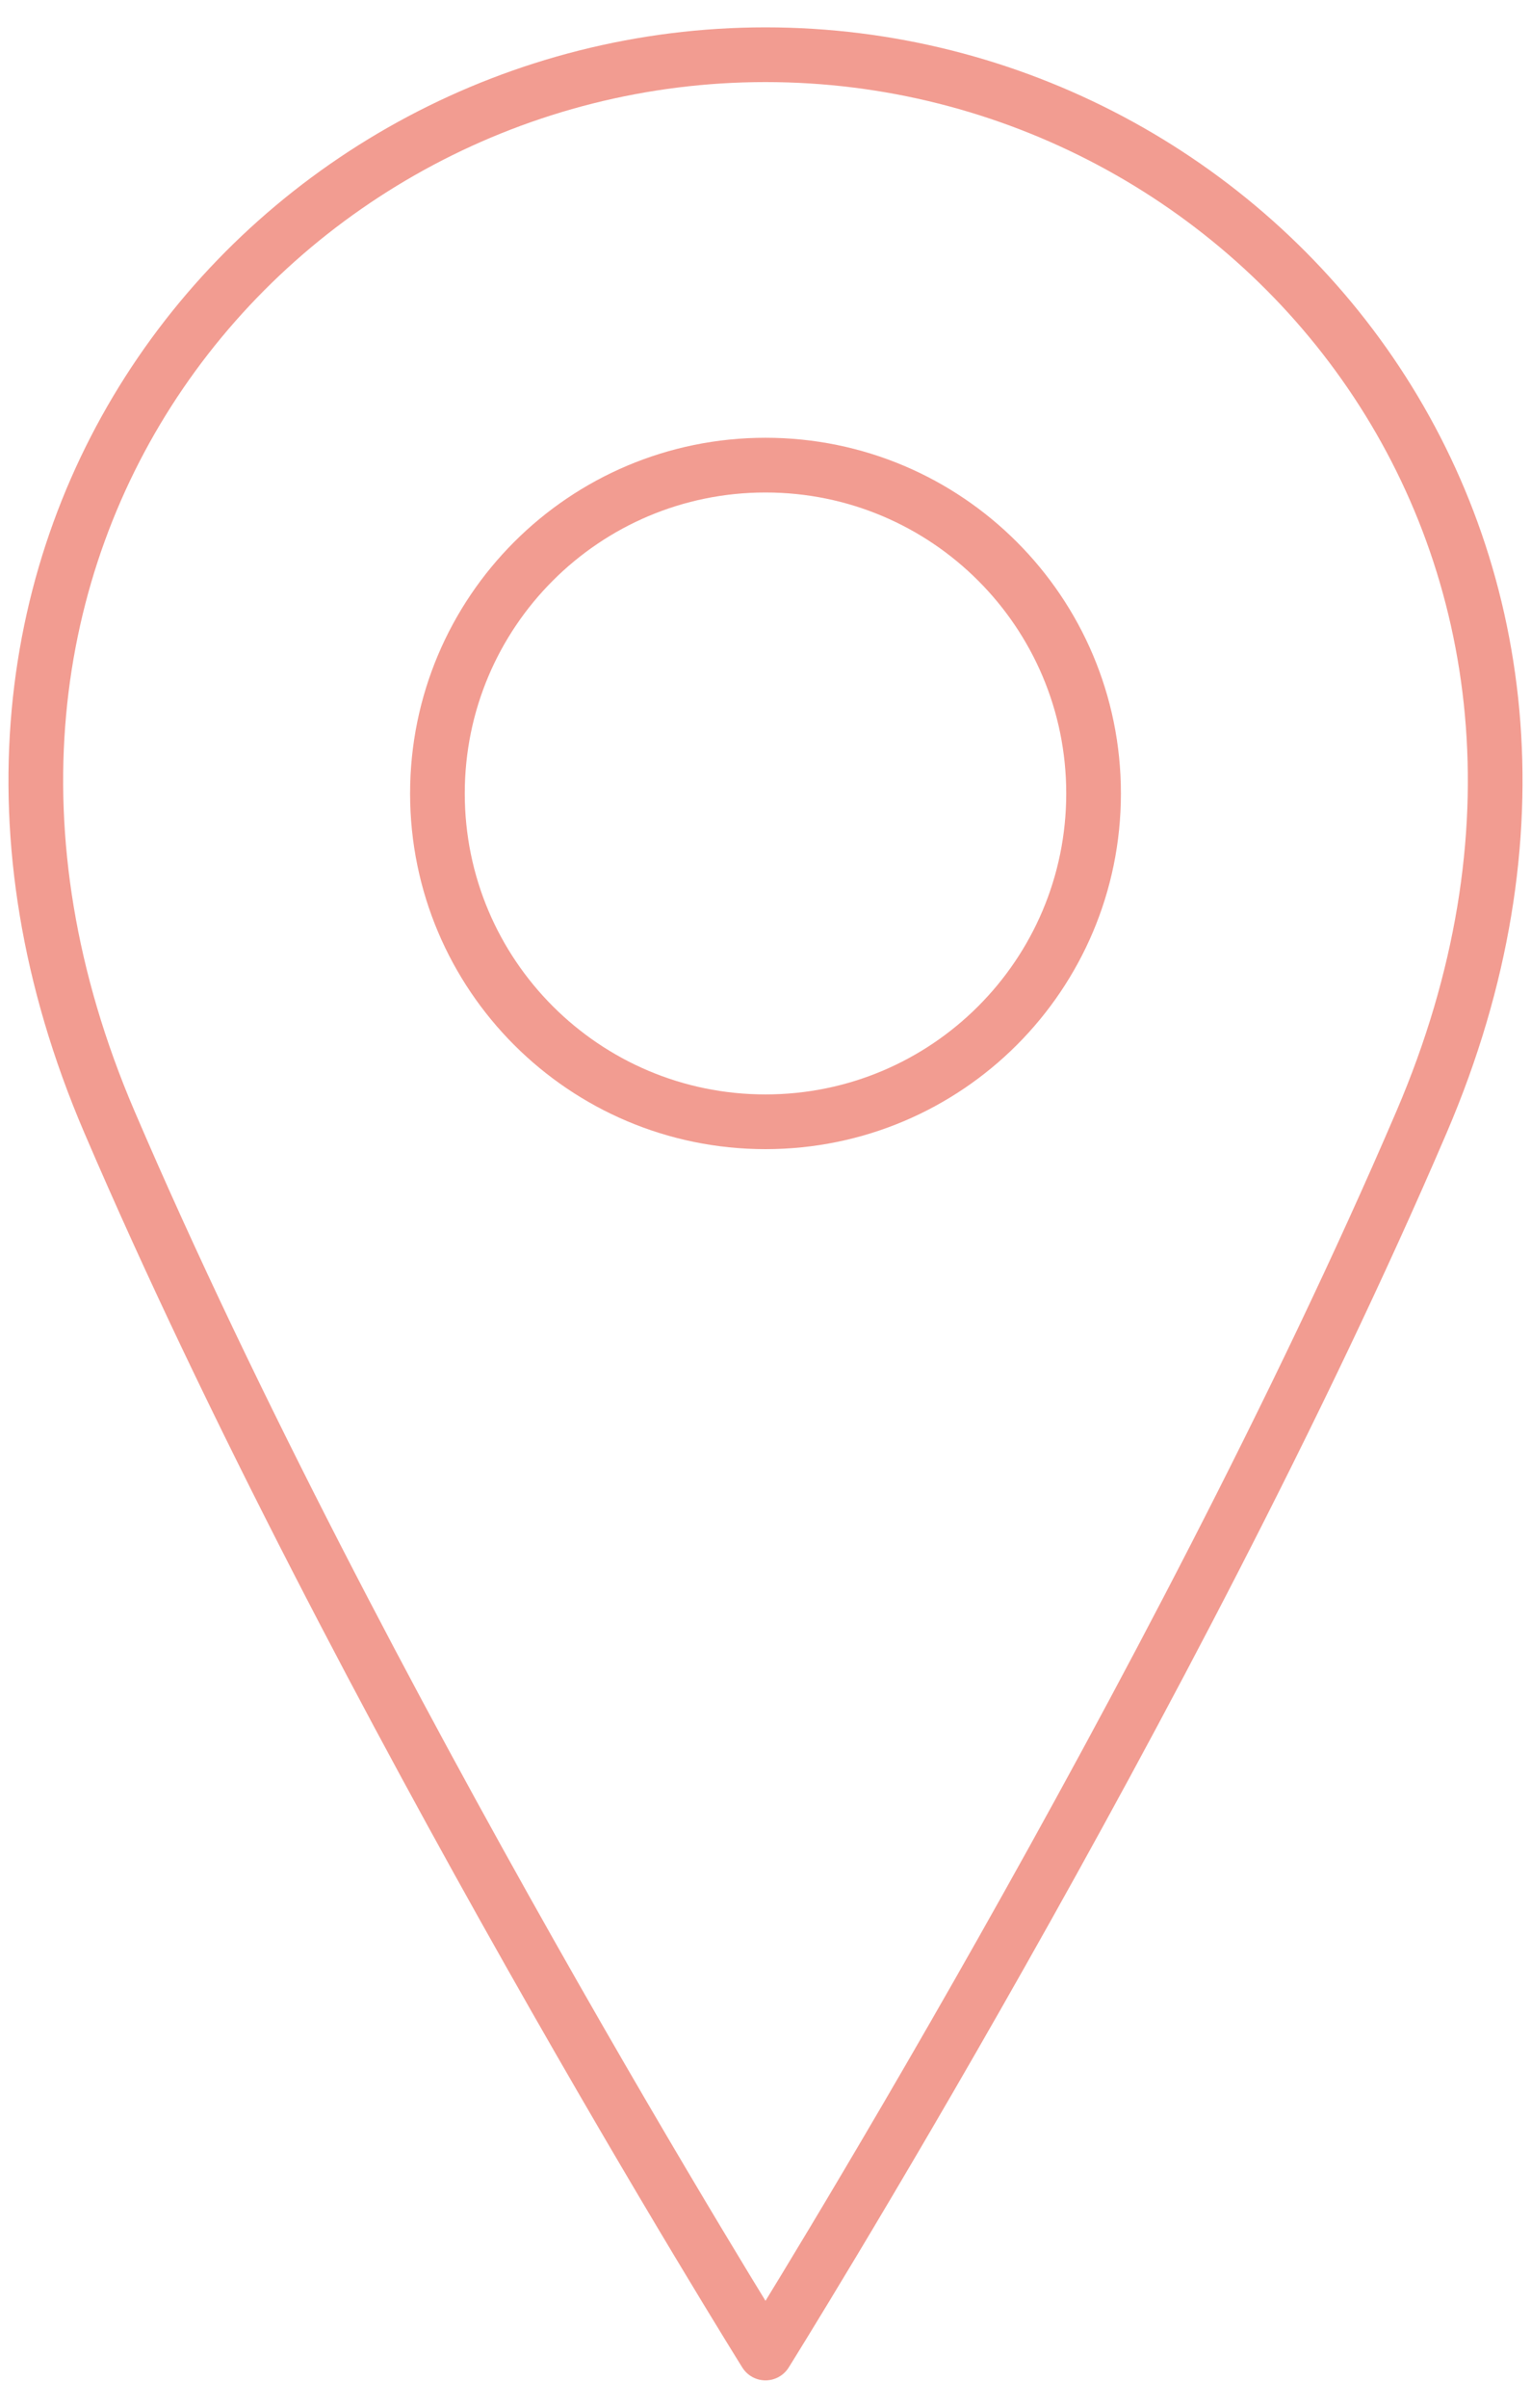
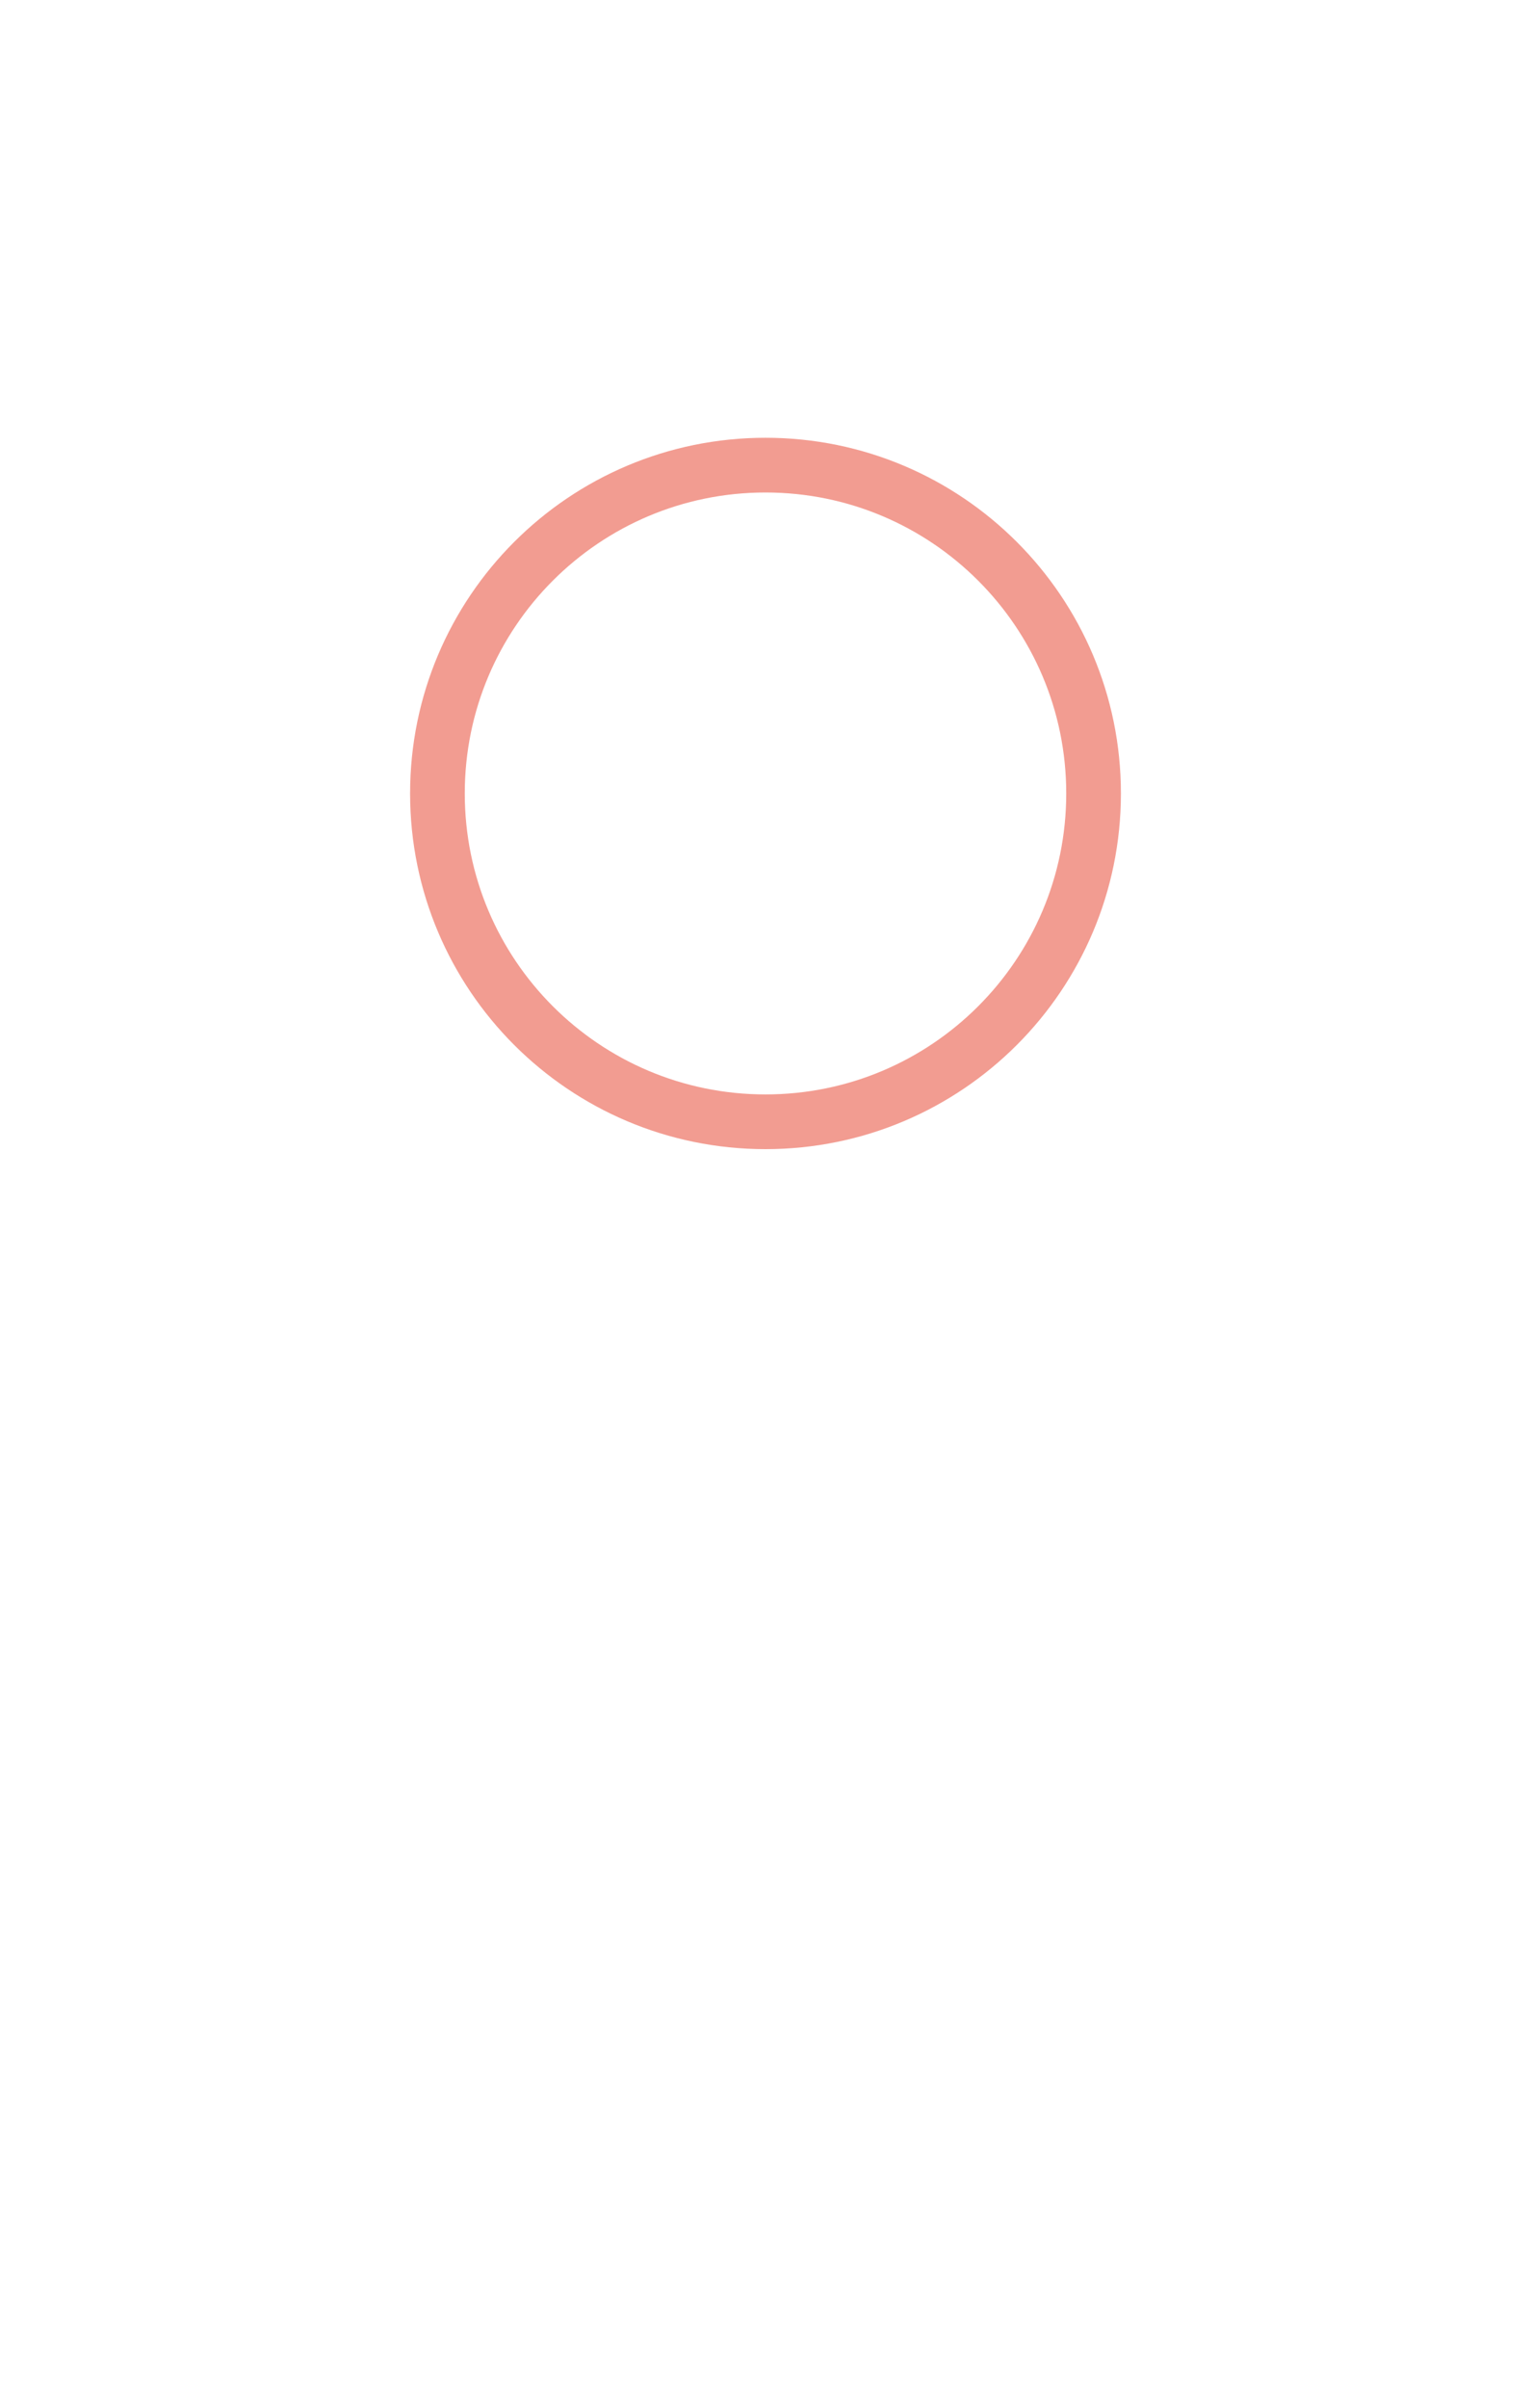
<svg xmlns="http://www.w3.org/2000/svg" width="28" height="44" viewBox="0 0 28 44" fill="none">
  <path d="M14 20.5C17.314 20.5 20 17.814 20 14.5C20 11.186 17.314 8.5 14 8.5C10.686 8.5 8 11.186 8 14.5C8 17.814 10.686 20.5 14 20.5Z" stroke="#E63A24" stroke-opacity="0.5" stroke-linecap="round" stroke-linejoin="round" />
-   <path d="M26 20.5C21.5 31 14 43 14 43C14 43 6.5 31 2 20.5C-2.5 10 5 1 14 1C23 1 30.5 10 26 20.5Z" stroke="#E63A24" stroke-opacity="0.5" stroke-linecap="round" stroke-linejoin="round" />
</svg>